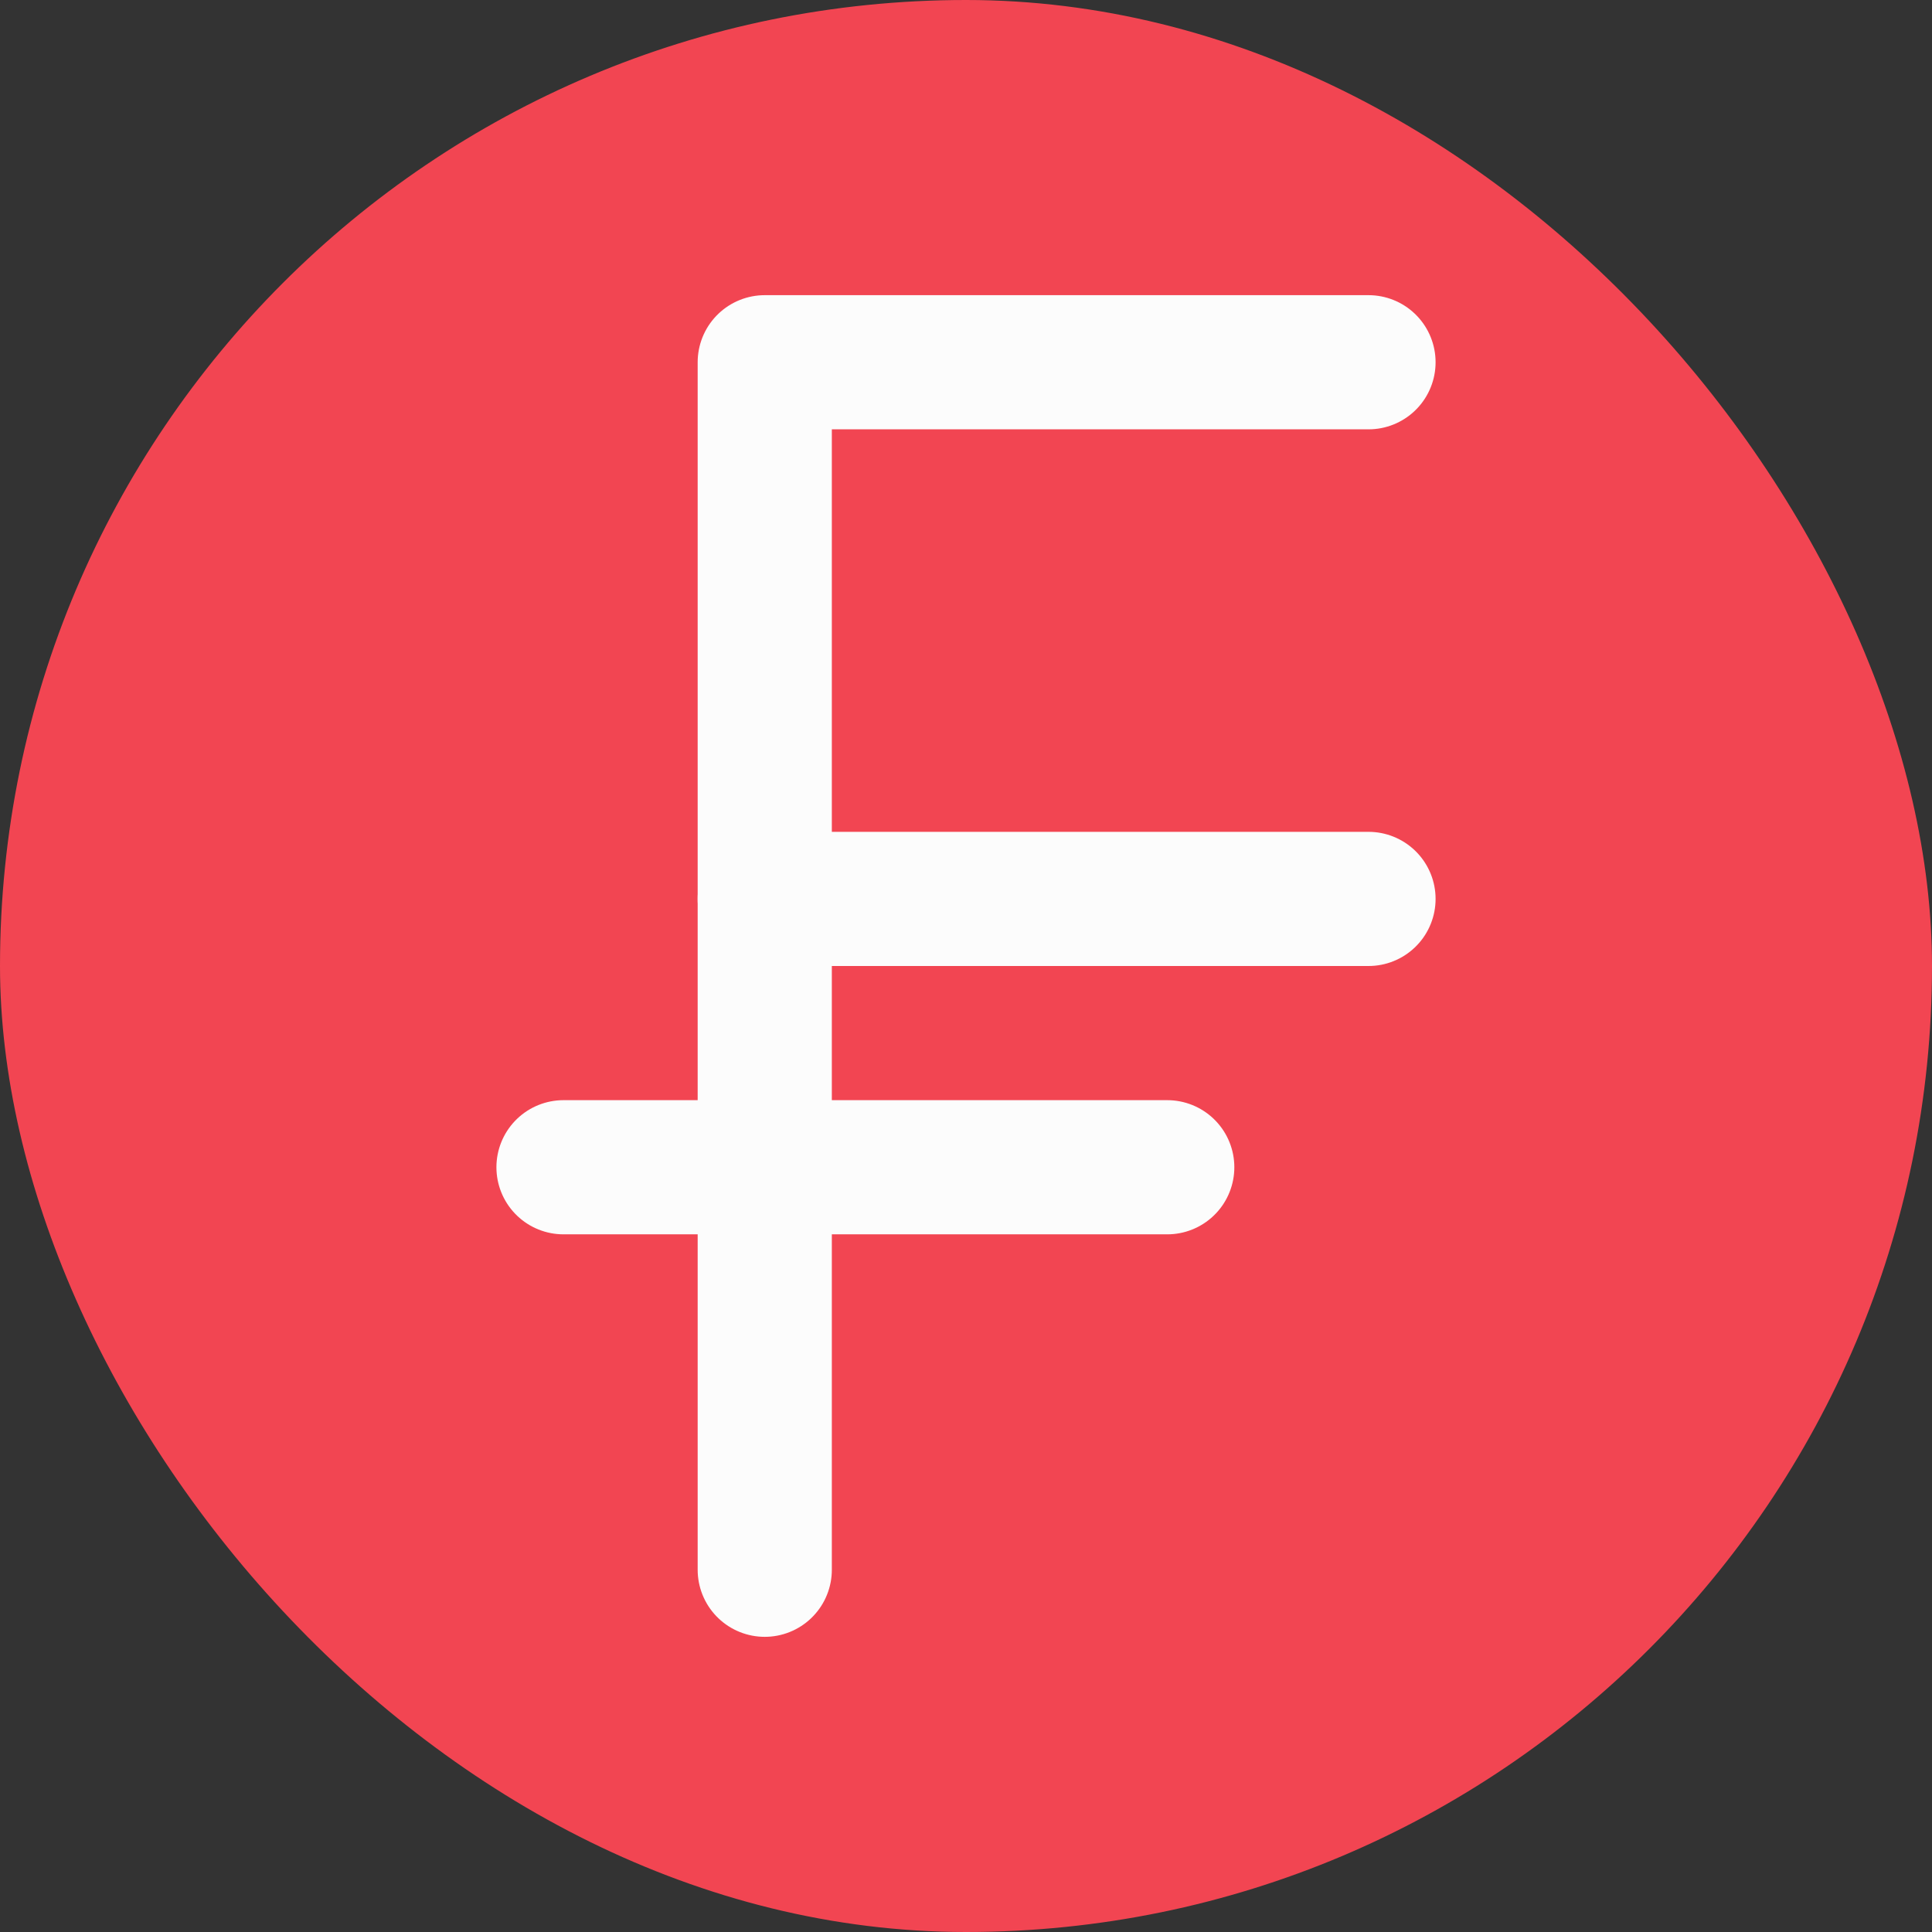
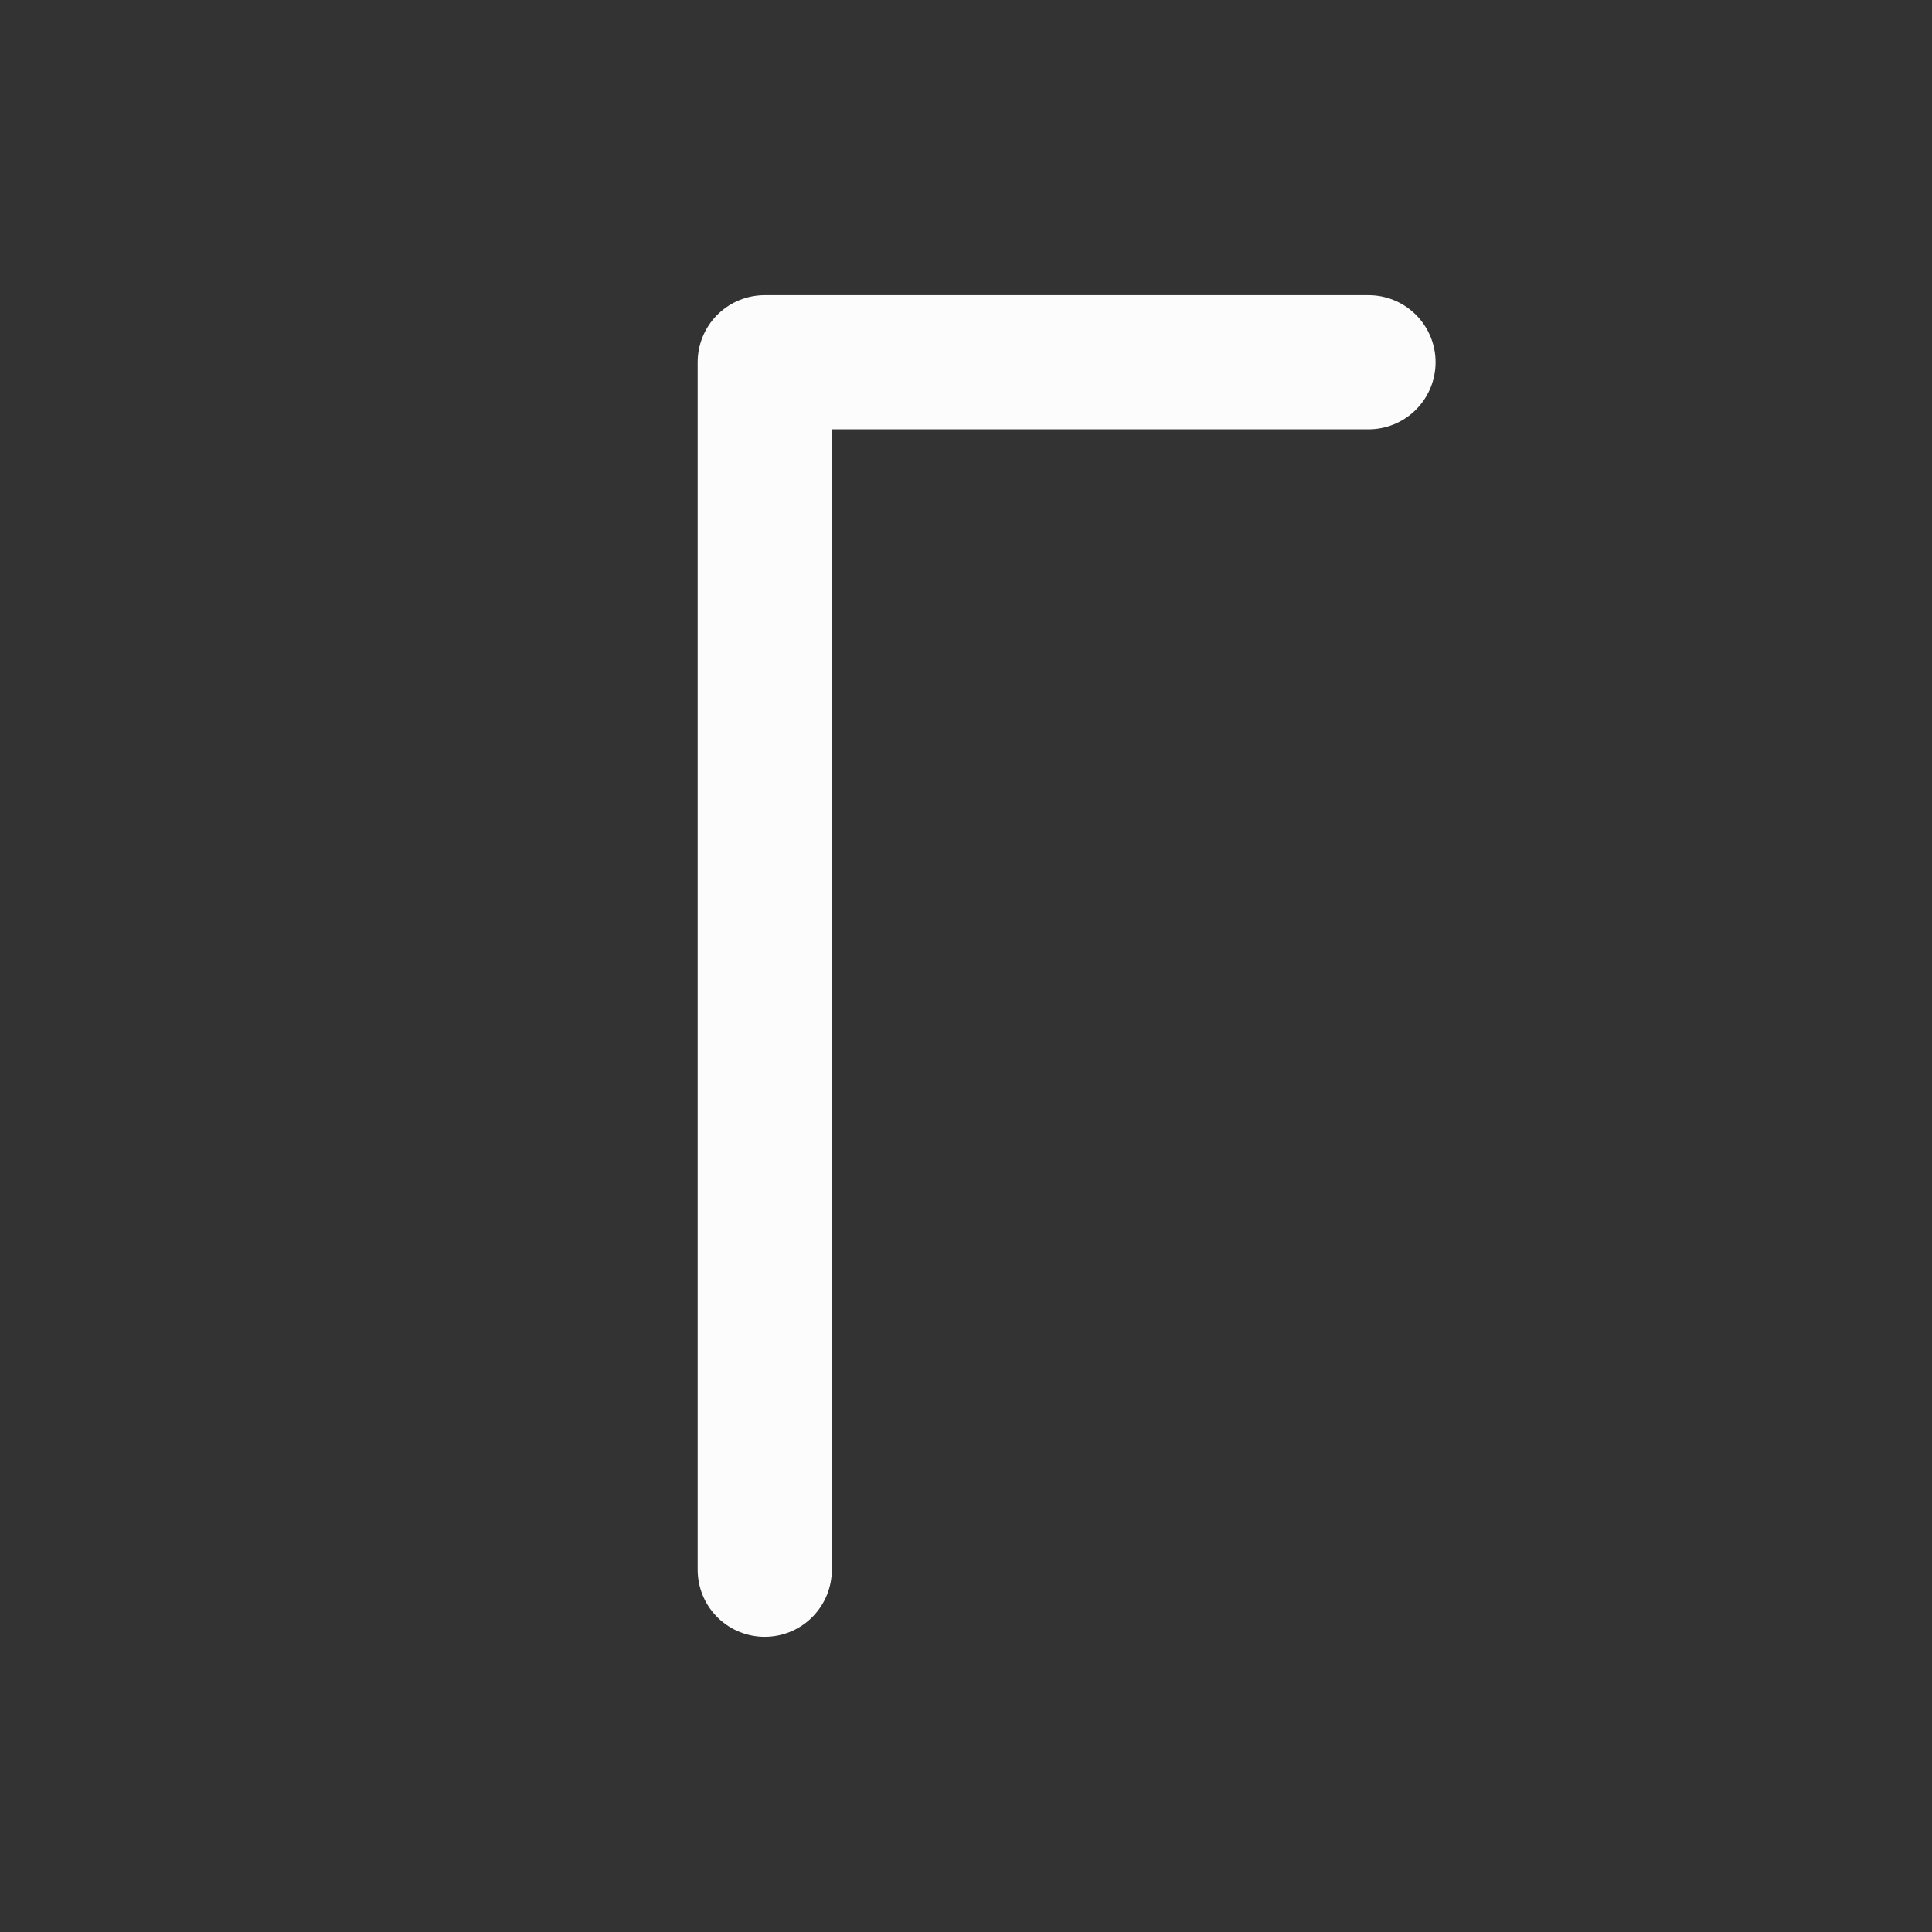
<svg xmlns="http://www.w3.org/2000/svg" fill="#fcfcfc" width="800px" height="800px" viewBox="-2.4 -2.4 28.80 28.80" id="swiss-franc" data-name="Flat Line" class="icon flat-line" stroke="#fcfcfc">
  <rect x="-2.4" y="-2.4" width="28.80" height="28.80" fill="#333333" stroke="none" />
  <g id="SVGRepo_bgCarrier" stroke-width="0">
-     <rect x="-2.4" y="-2.4" width="28.80" height="28.80" rx="14.4" fill="#f24552" strokewidth="0" />
-   </g>
+     </g>
  <g id="SVGRepo_tracerCarrier" stroke-linecap="round" stroke-linejoin="round" />
  <g id="SVGRepo_iconCarrier">
    <polyline id="primary" points="9 21 9 3 18 3" style="fill: none; stroke: #fcfcfc; stroke-linecap: round; stroke-linejoin: round; stroke-width: 2;" />
-     <path id="primary-2" data-name="primary" d="M9,11h9M6,15h9" style="fill: none; stroke: #fcfcfc; stroke-linecap: round; stroke-linejoin: round; stroke-width: 2;" />
  </g>
</svg>